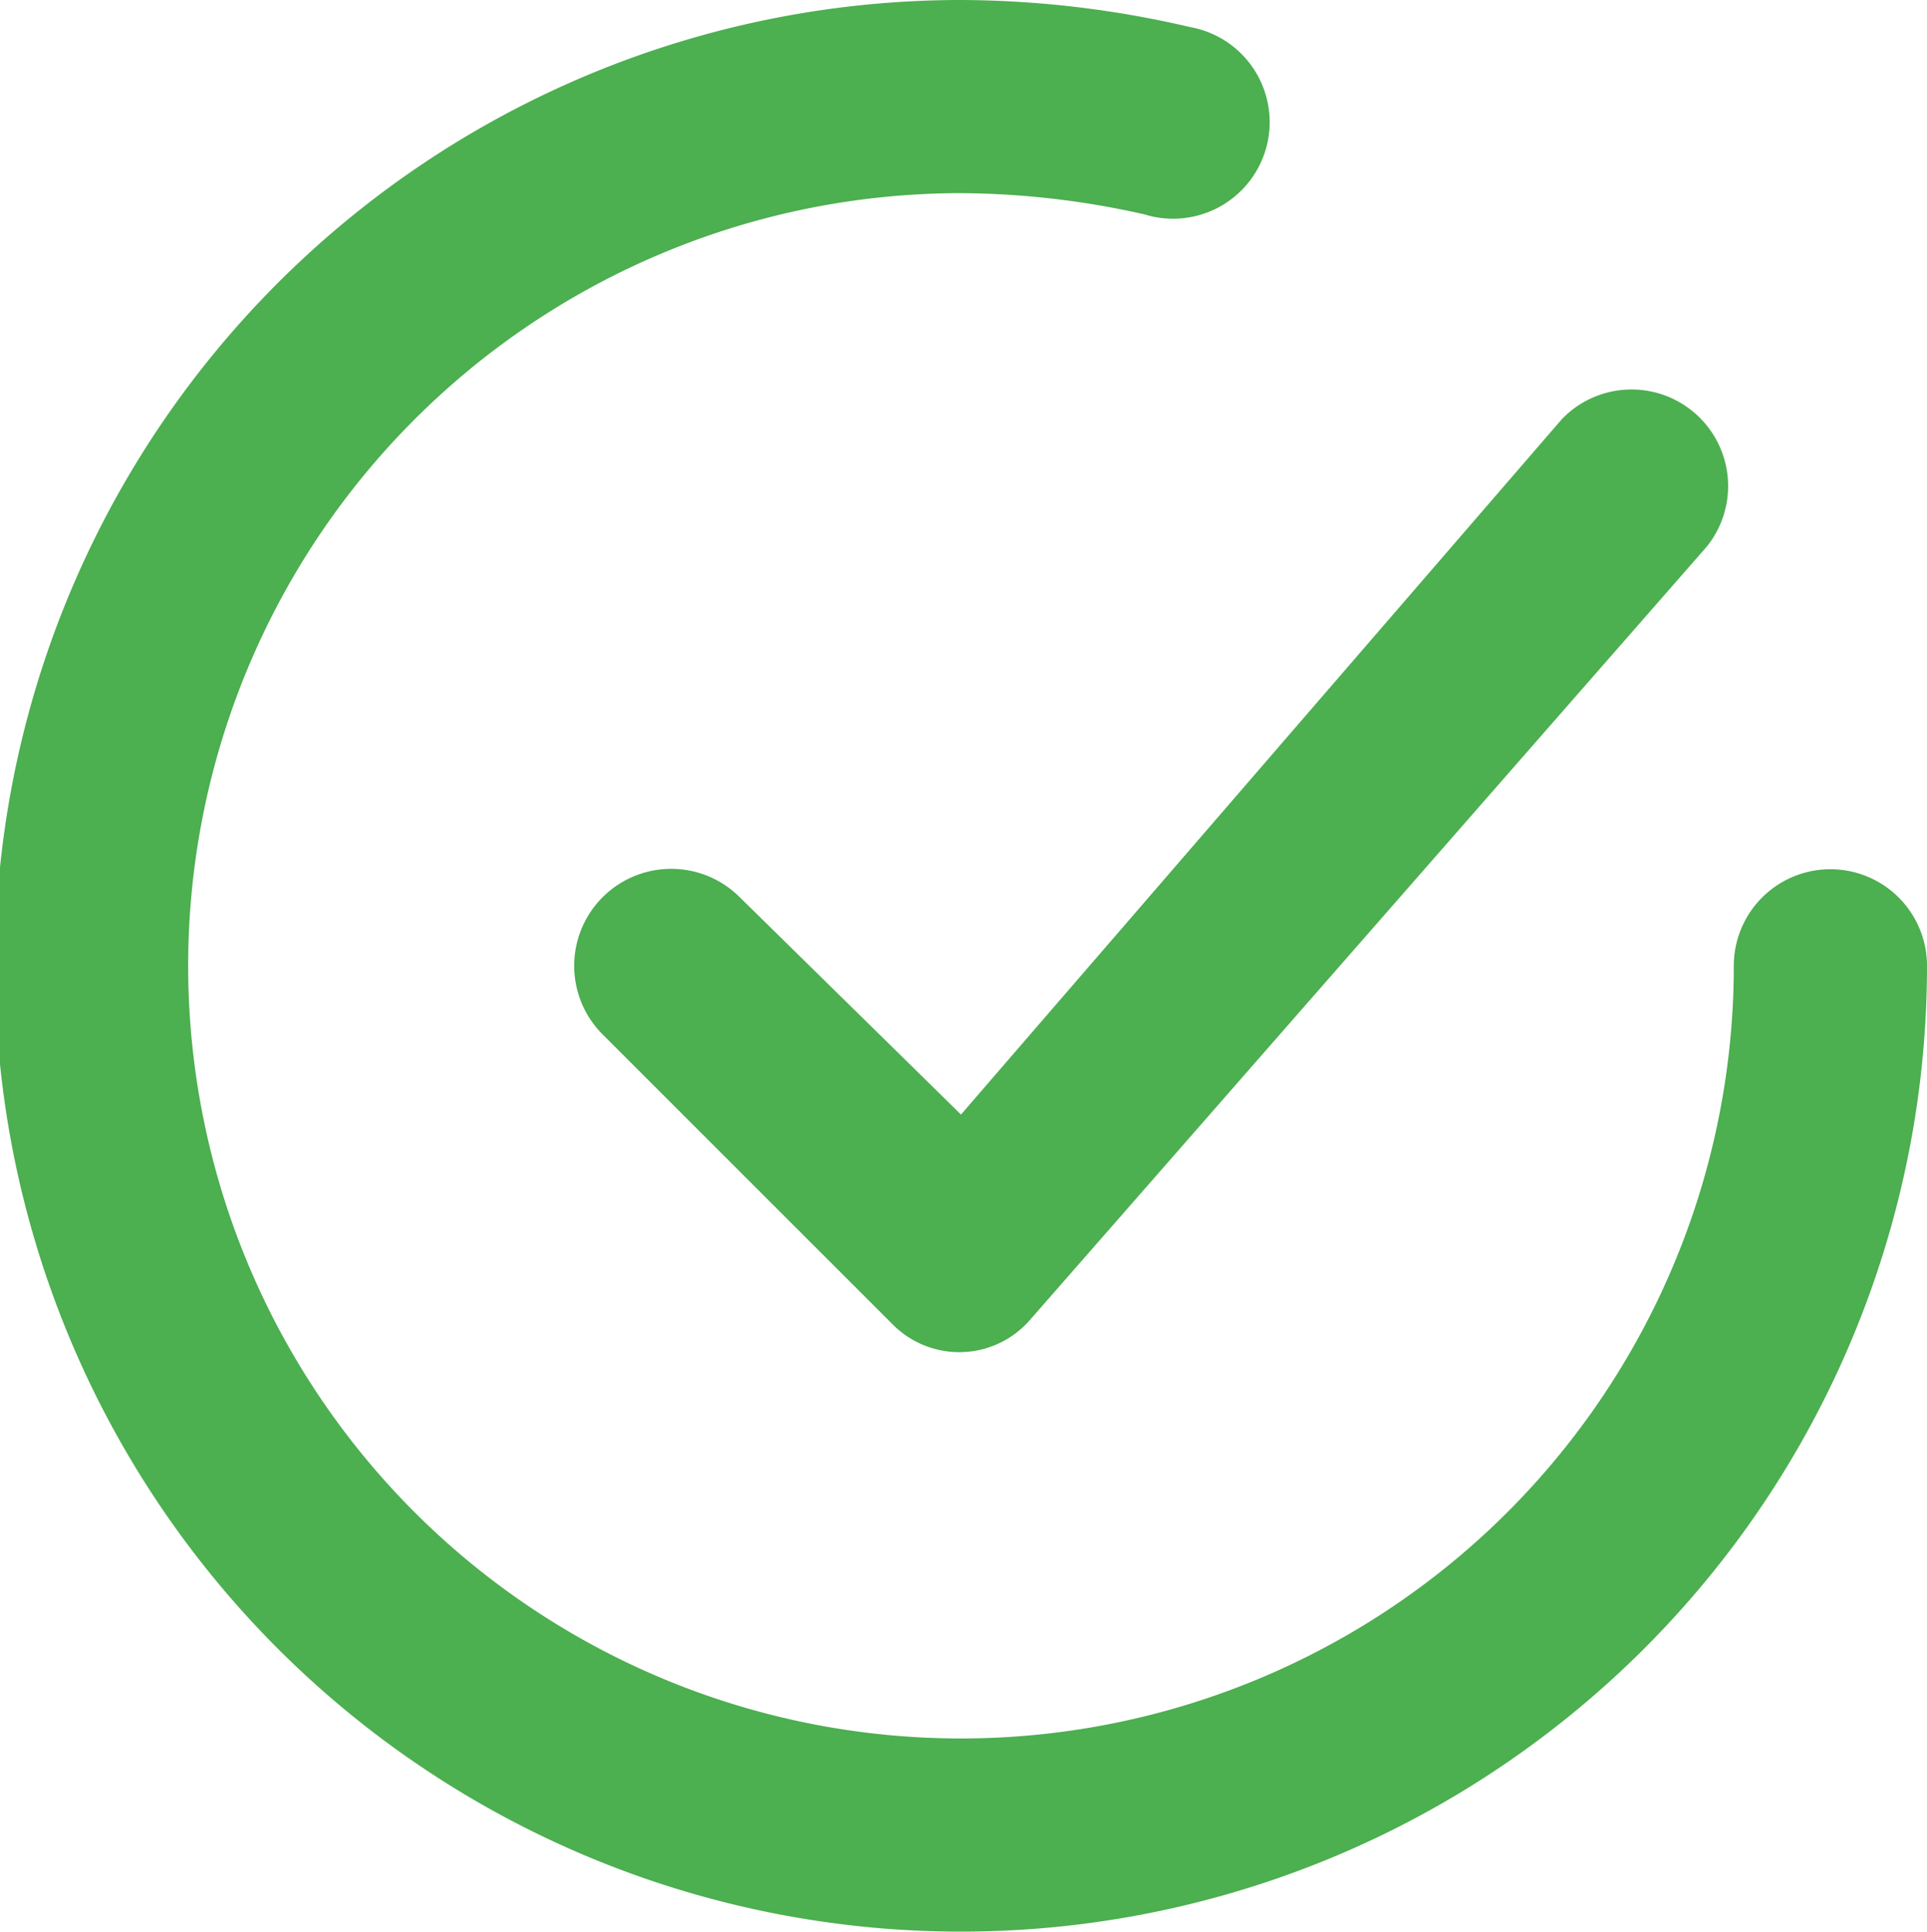
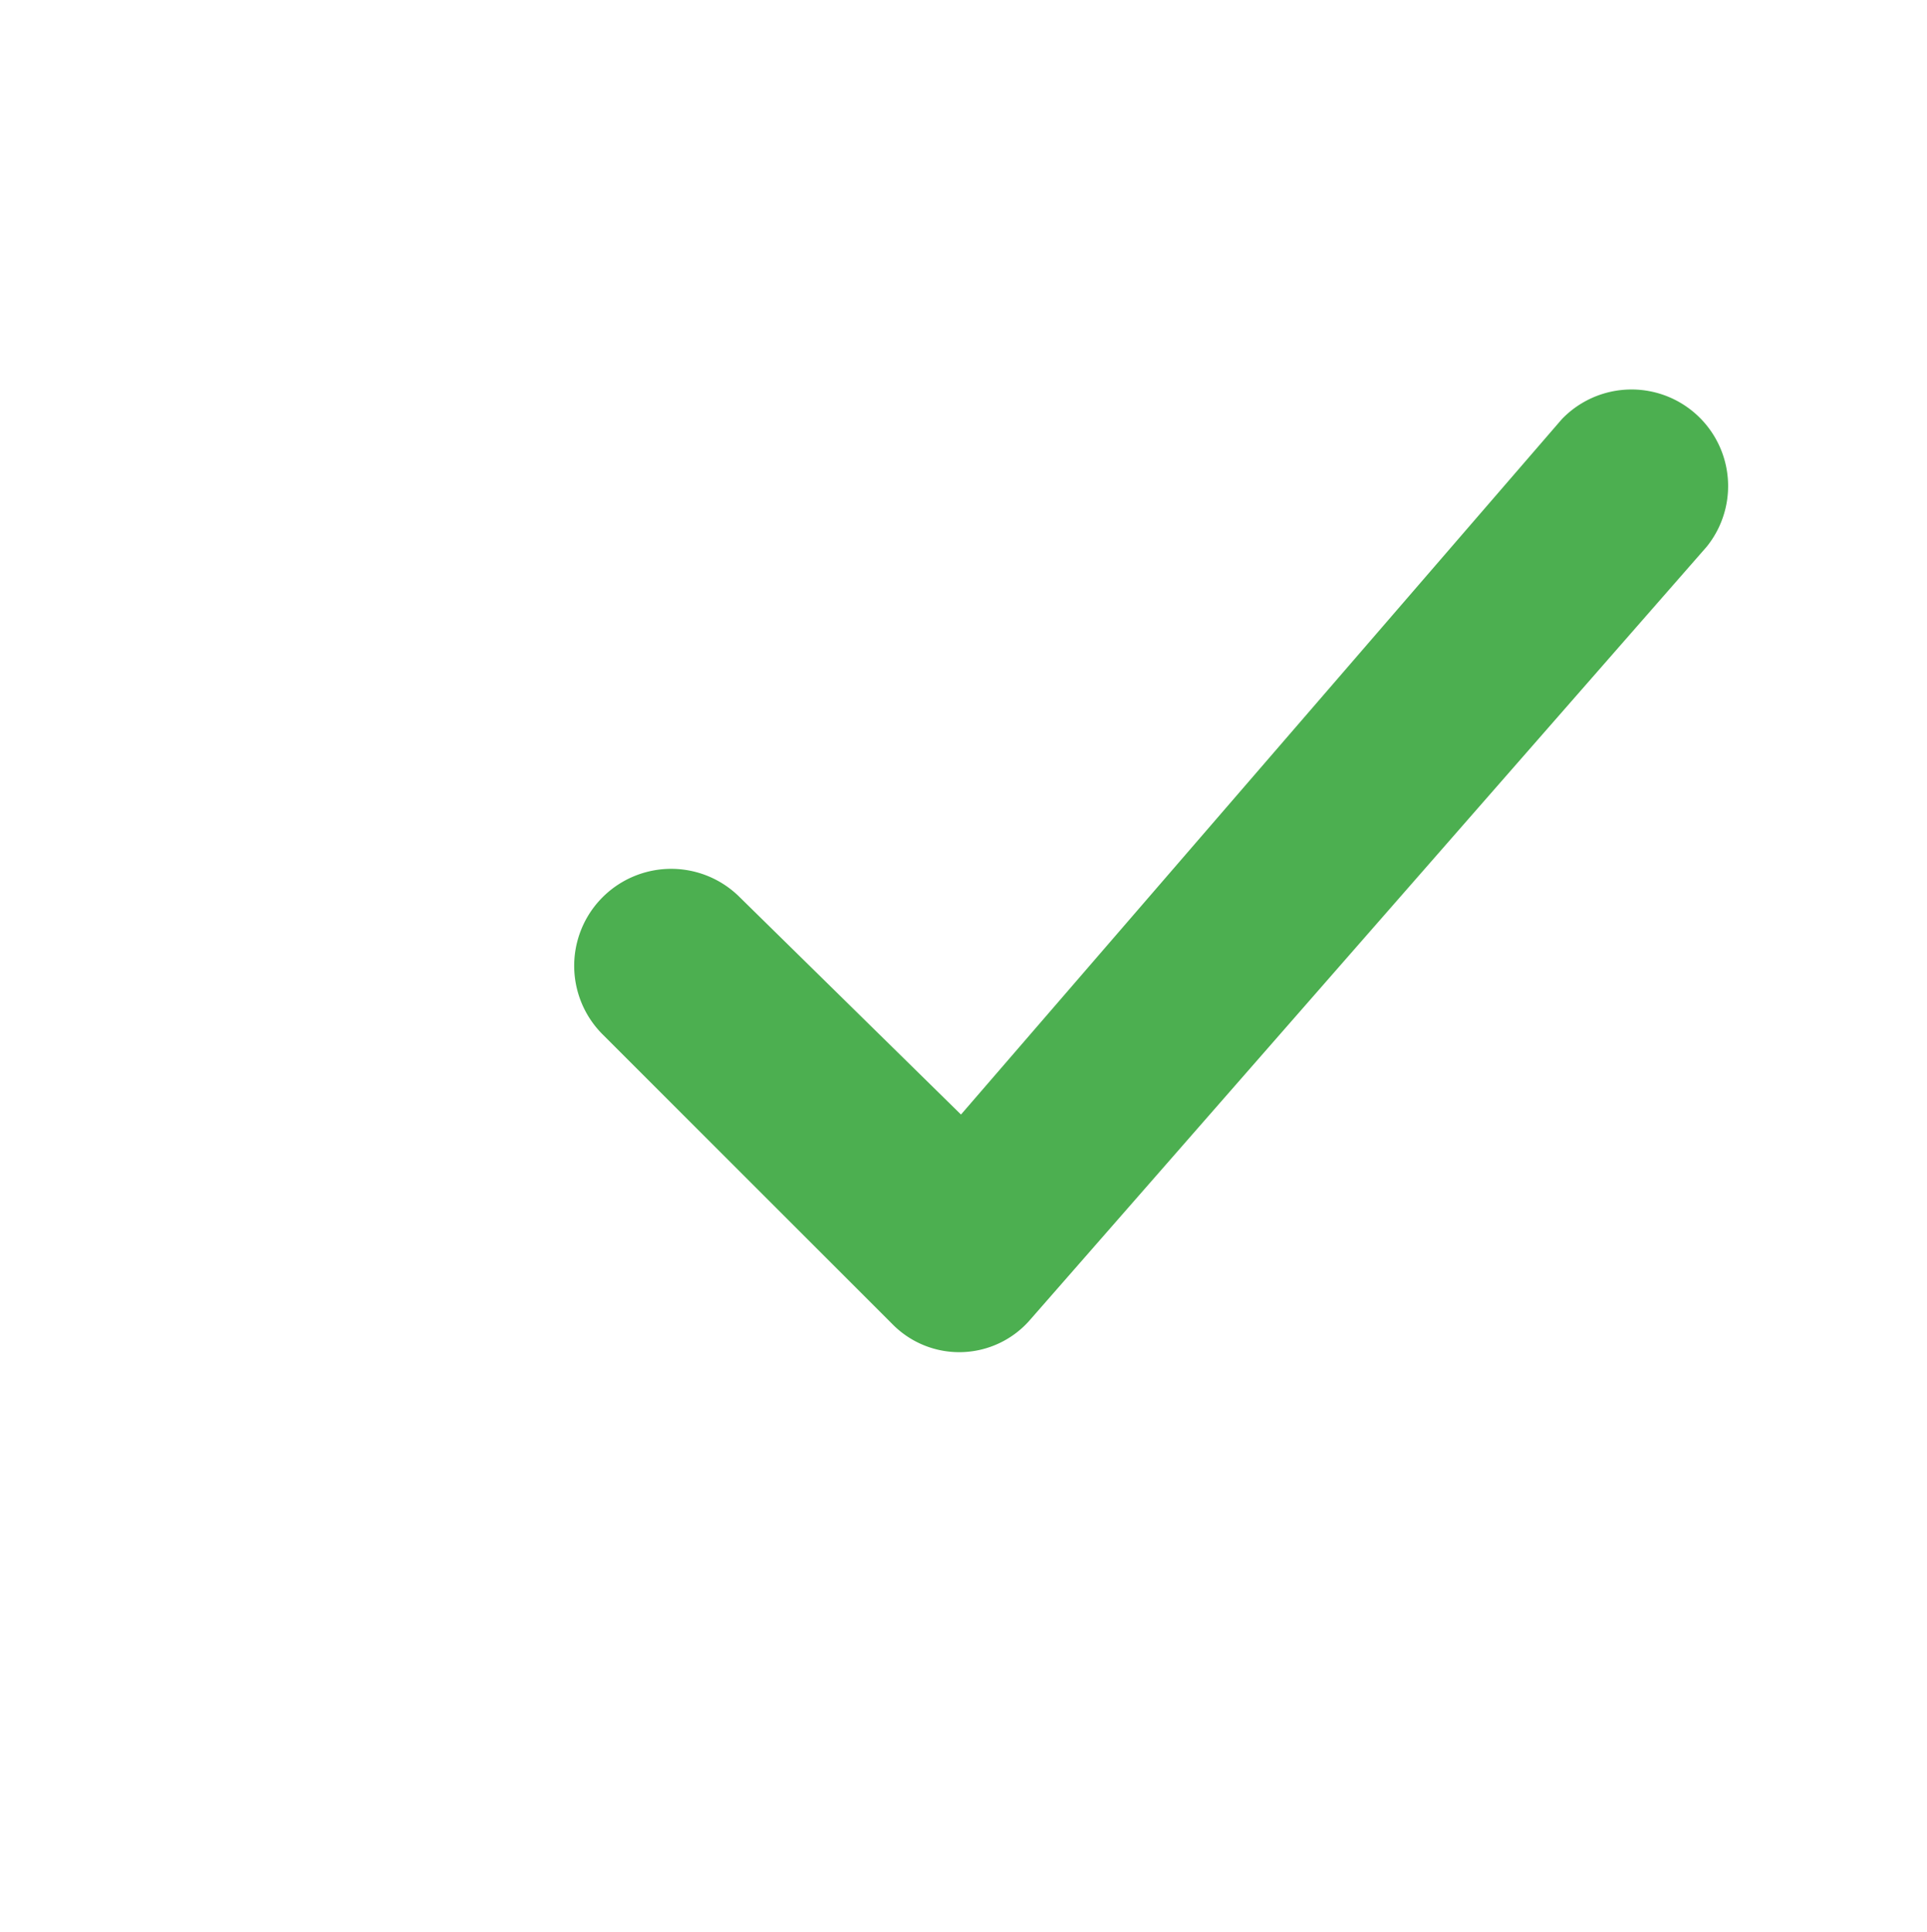
<svg xmlns="http://www.w3.org/2000/svg" width="19.948" height="20" viewBox="0 0 19.948 20">
  <g id="checkmark-circle" transform="translate(-2.052 -2)">
    <path id="Path_29638" data-name="Path 29638" d="M9.71,11.29a1,1,0,0,0-1.42,1.42l3,3a.97.97,0,0,0,1.43-.05l7-8a1,1,0,0,0-1.5-1.32L12,13.54Z" fill="#4caf50" />
-     <path id="Path_29639" data-name="Path 29639" d="M21,11a1,1,0,0,0-1,1,8,8,0,1,1-8-8,8.79,8.79,0,0,1,1.9.22,1,1,0,1,0,.47-1.94A10.54,10.54,0,0,0,12,2,10,10,0,1,0,22,12a1,1,0,0,0-1-1Z" fill="#4caf50" />
  </g>
</svg>